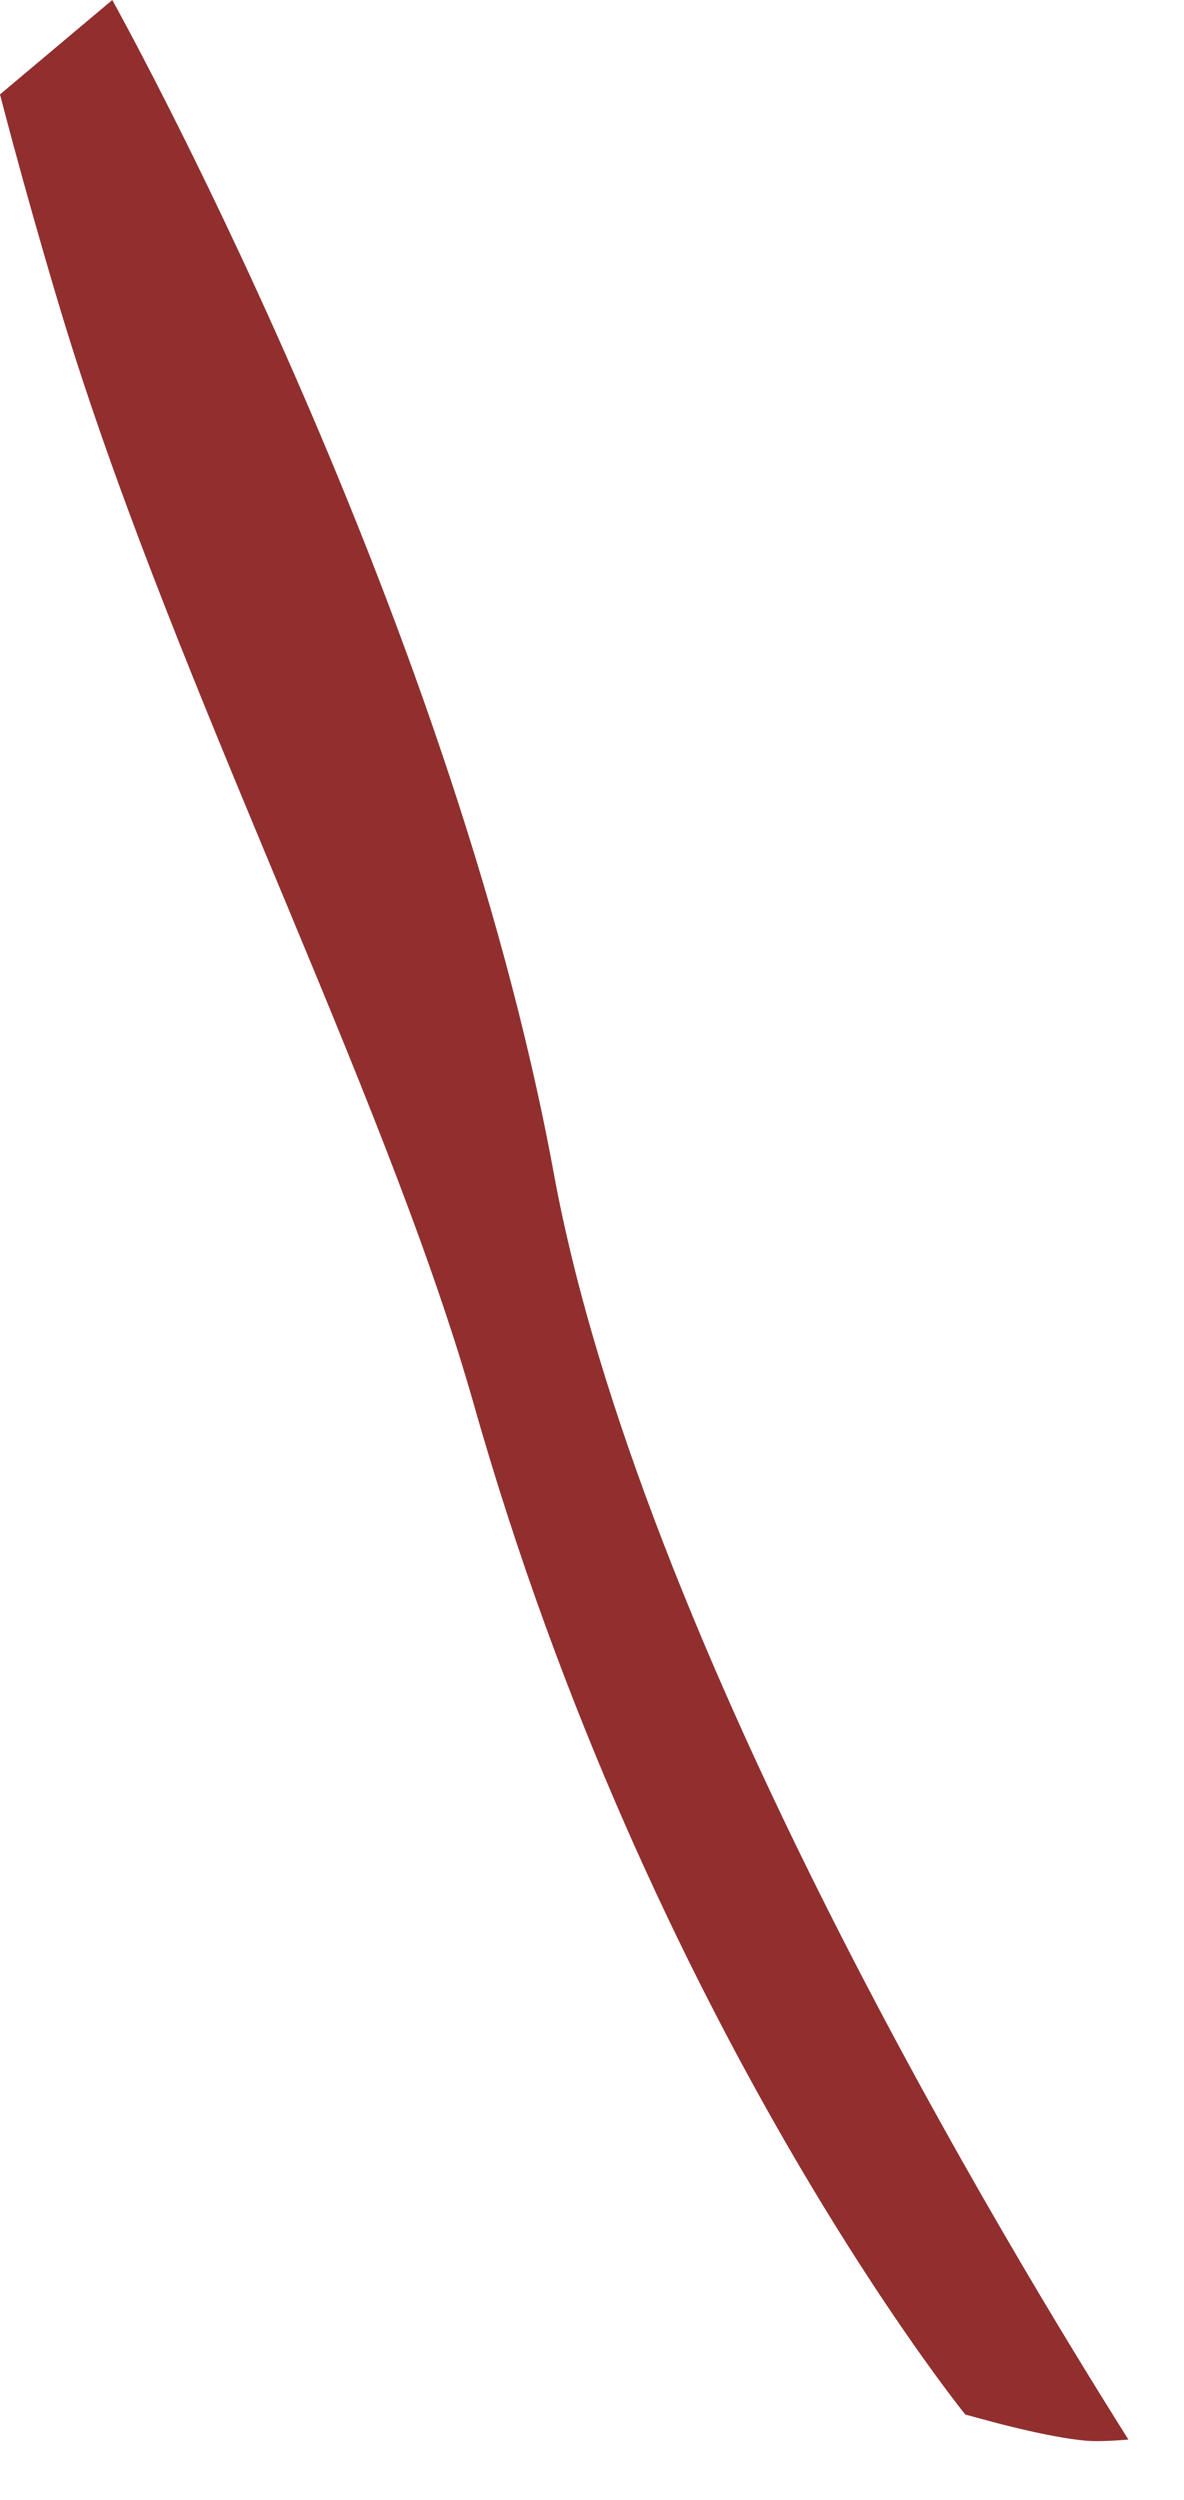
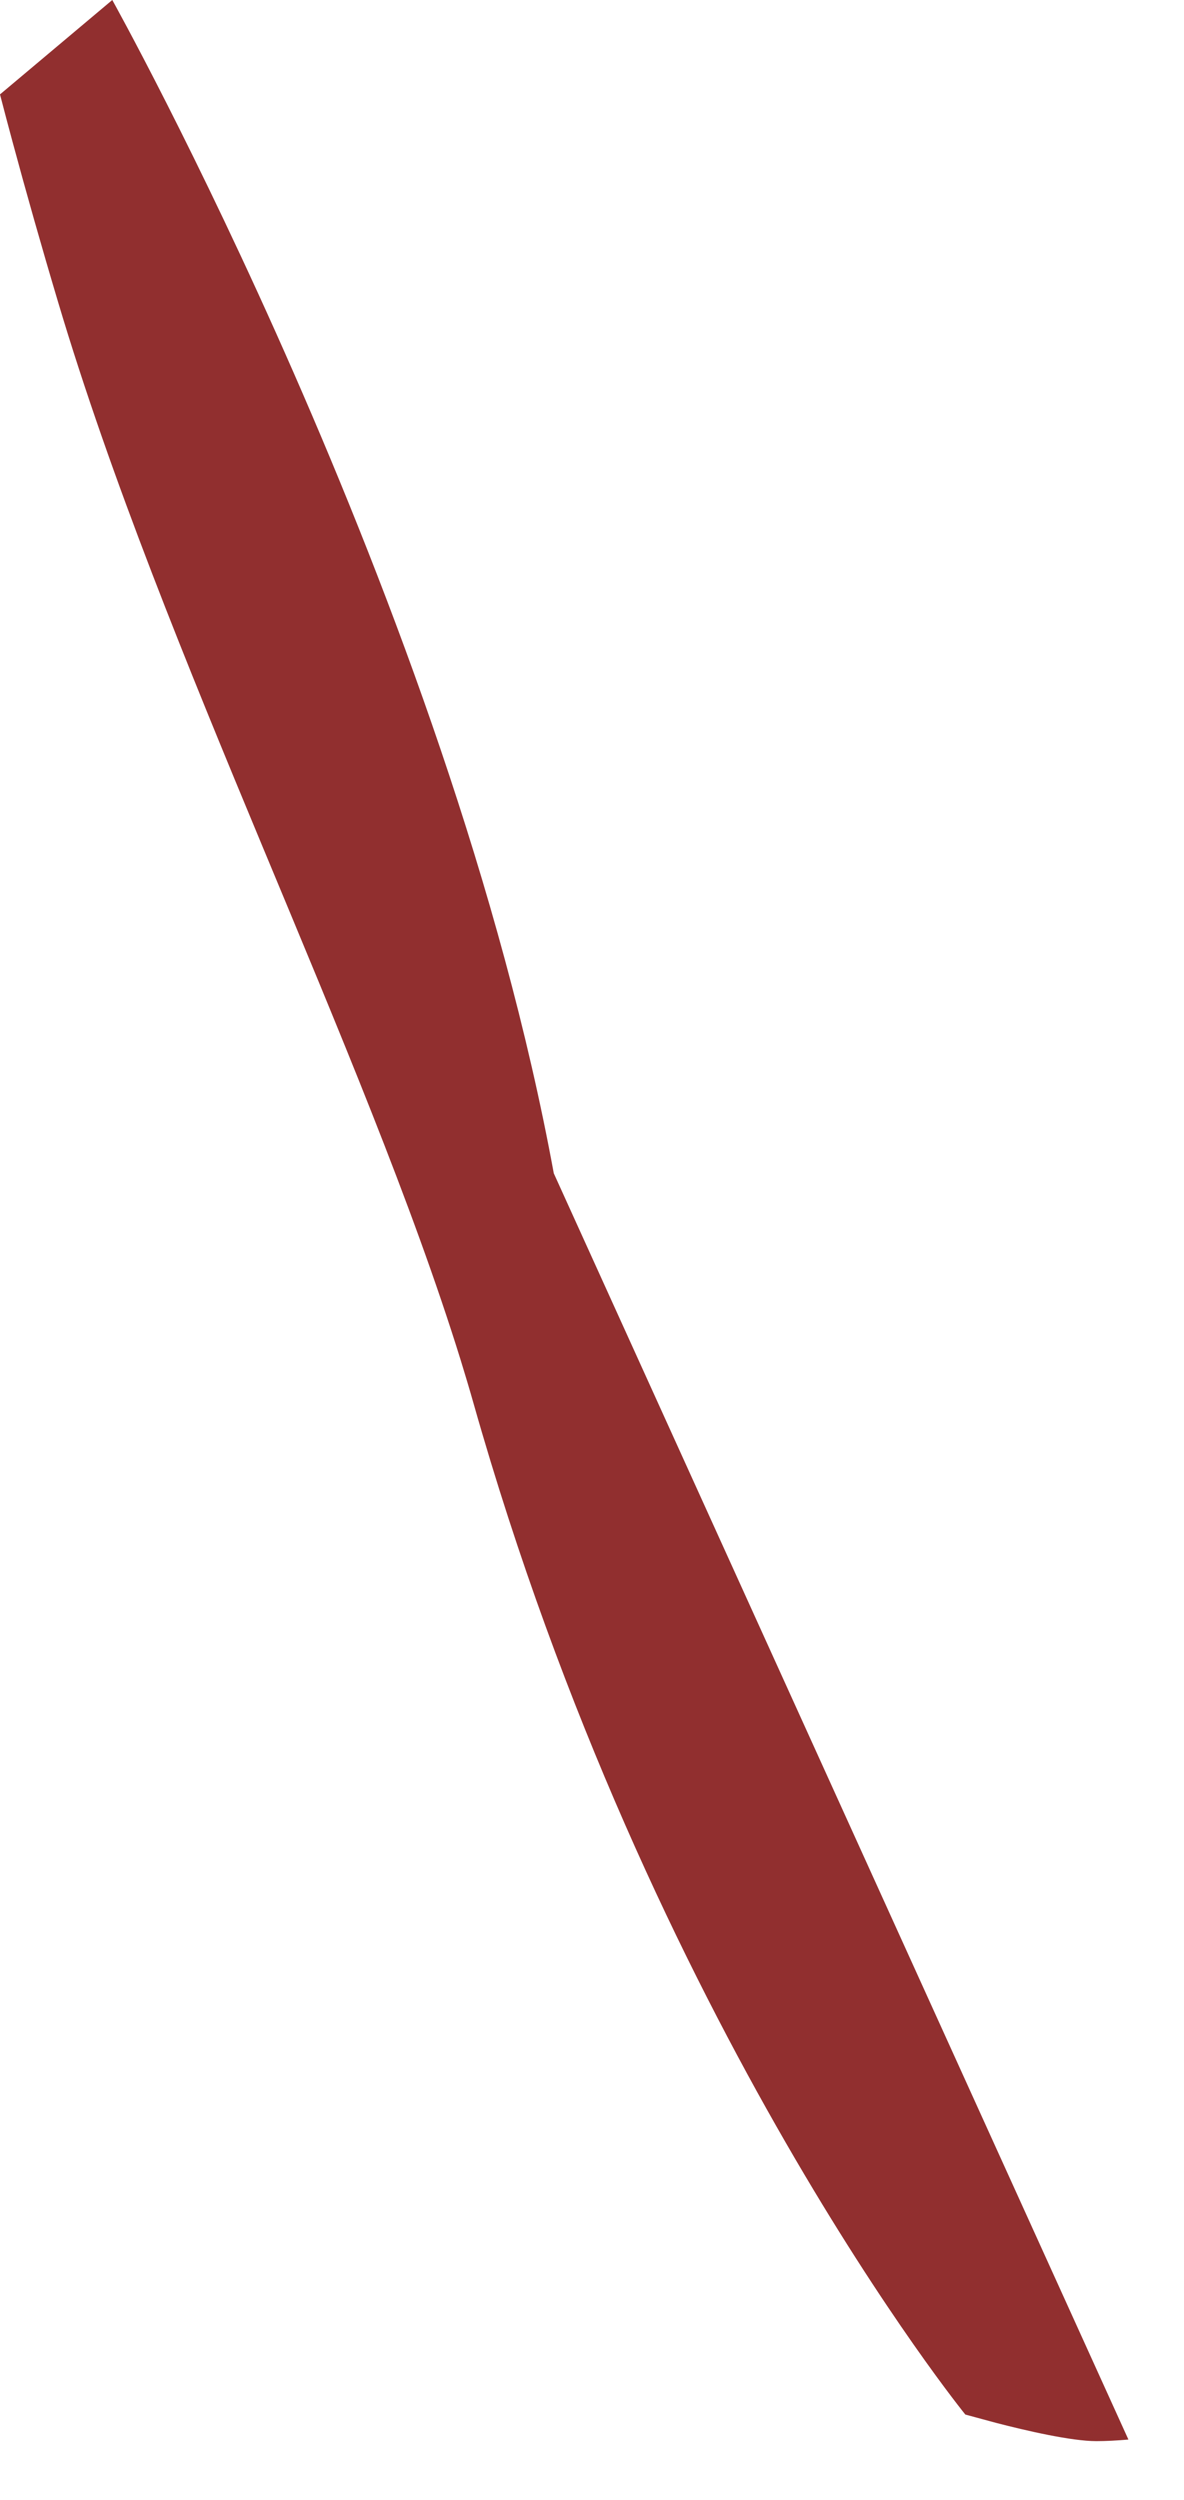
<svg xmlns="http://www.w3.org/2000/svg" fill="none" height="100%" overflow="visible" preserveAspectRatio="none" style="display: block;" viewBox="0 0 18 38" width="100%">
-   <path d="M17.155 37.083C16.98 37.098 16.814 37.107 16.668 37.107C16.289 37.107 15.605 36.949 15.146 36.83L15.112 36.821L14.699 36.709L14.675 36.702C14.675 36.702 9.887 30.802 7.202 21.343C7.14 21.123 7.073 20.901 7.004 20.676C5.534 15.932 2.487 9.978 0.882 4.588C0.626 3.73 0.397 2.921 0.191 2.157C0.125 1.912 0.061 1.672 0 1.435L1.707 0C1.707 0 6.833 9.188 8.419 17.835C9.735 25.002 15.398 34.294 17.155 37.083Z" fill="#912F2F" id="Vector" />
+   <path d="M17.155 37.083C16.98 37.098 16.814 37.107 16.668 37.107C16.289 37.107 15.605 36.949 15.146 36.83L15.112 36.821L14.699 36.709L14.675 36.702C14.675 36.702 9.887 30.802 7.202 21.343C7.14 21.123 7.073 20.901 7.004 20.676C5.534 15.932 2.487 9.978 0.882 4.588C0.626 3.73 0.397 2.921 0.191 2.157C0.125 1.912 0.061 1.672 0 1.435L1.707 0C1.707 0 6.833 9.188 8.419 17.835Z" fill="#912F2F" id="Vector" />
</svg>